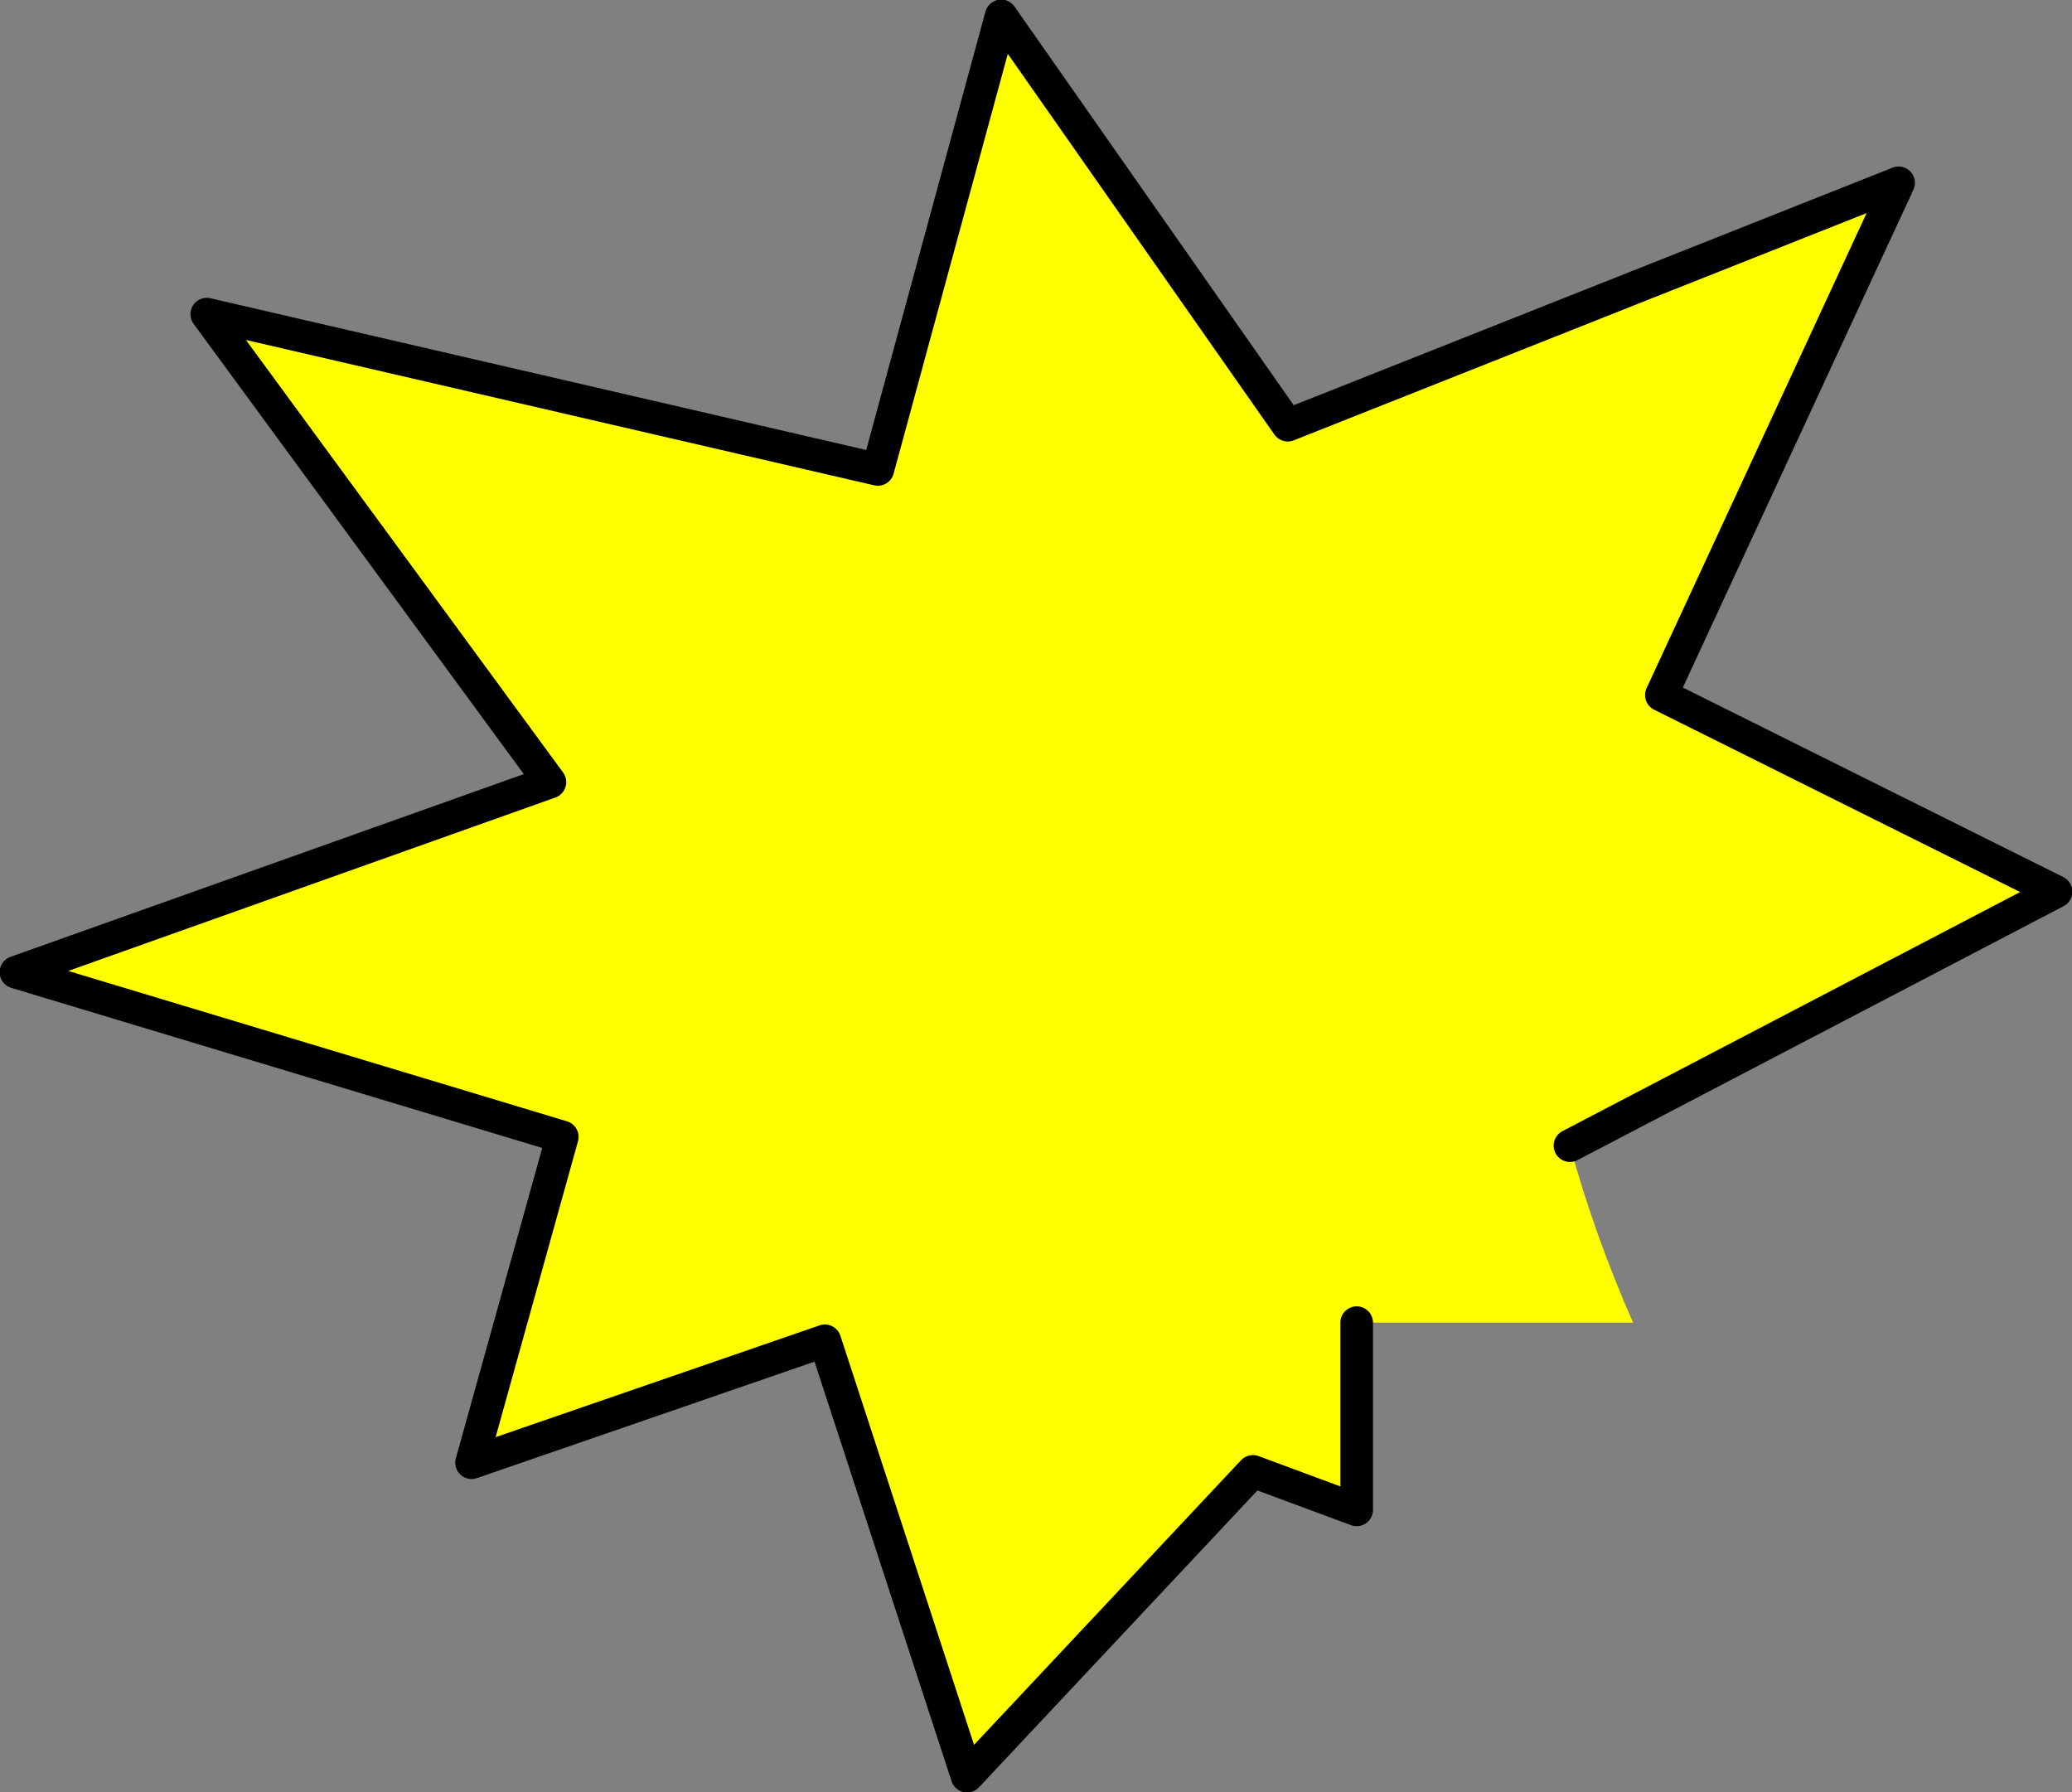
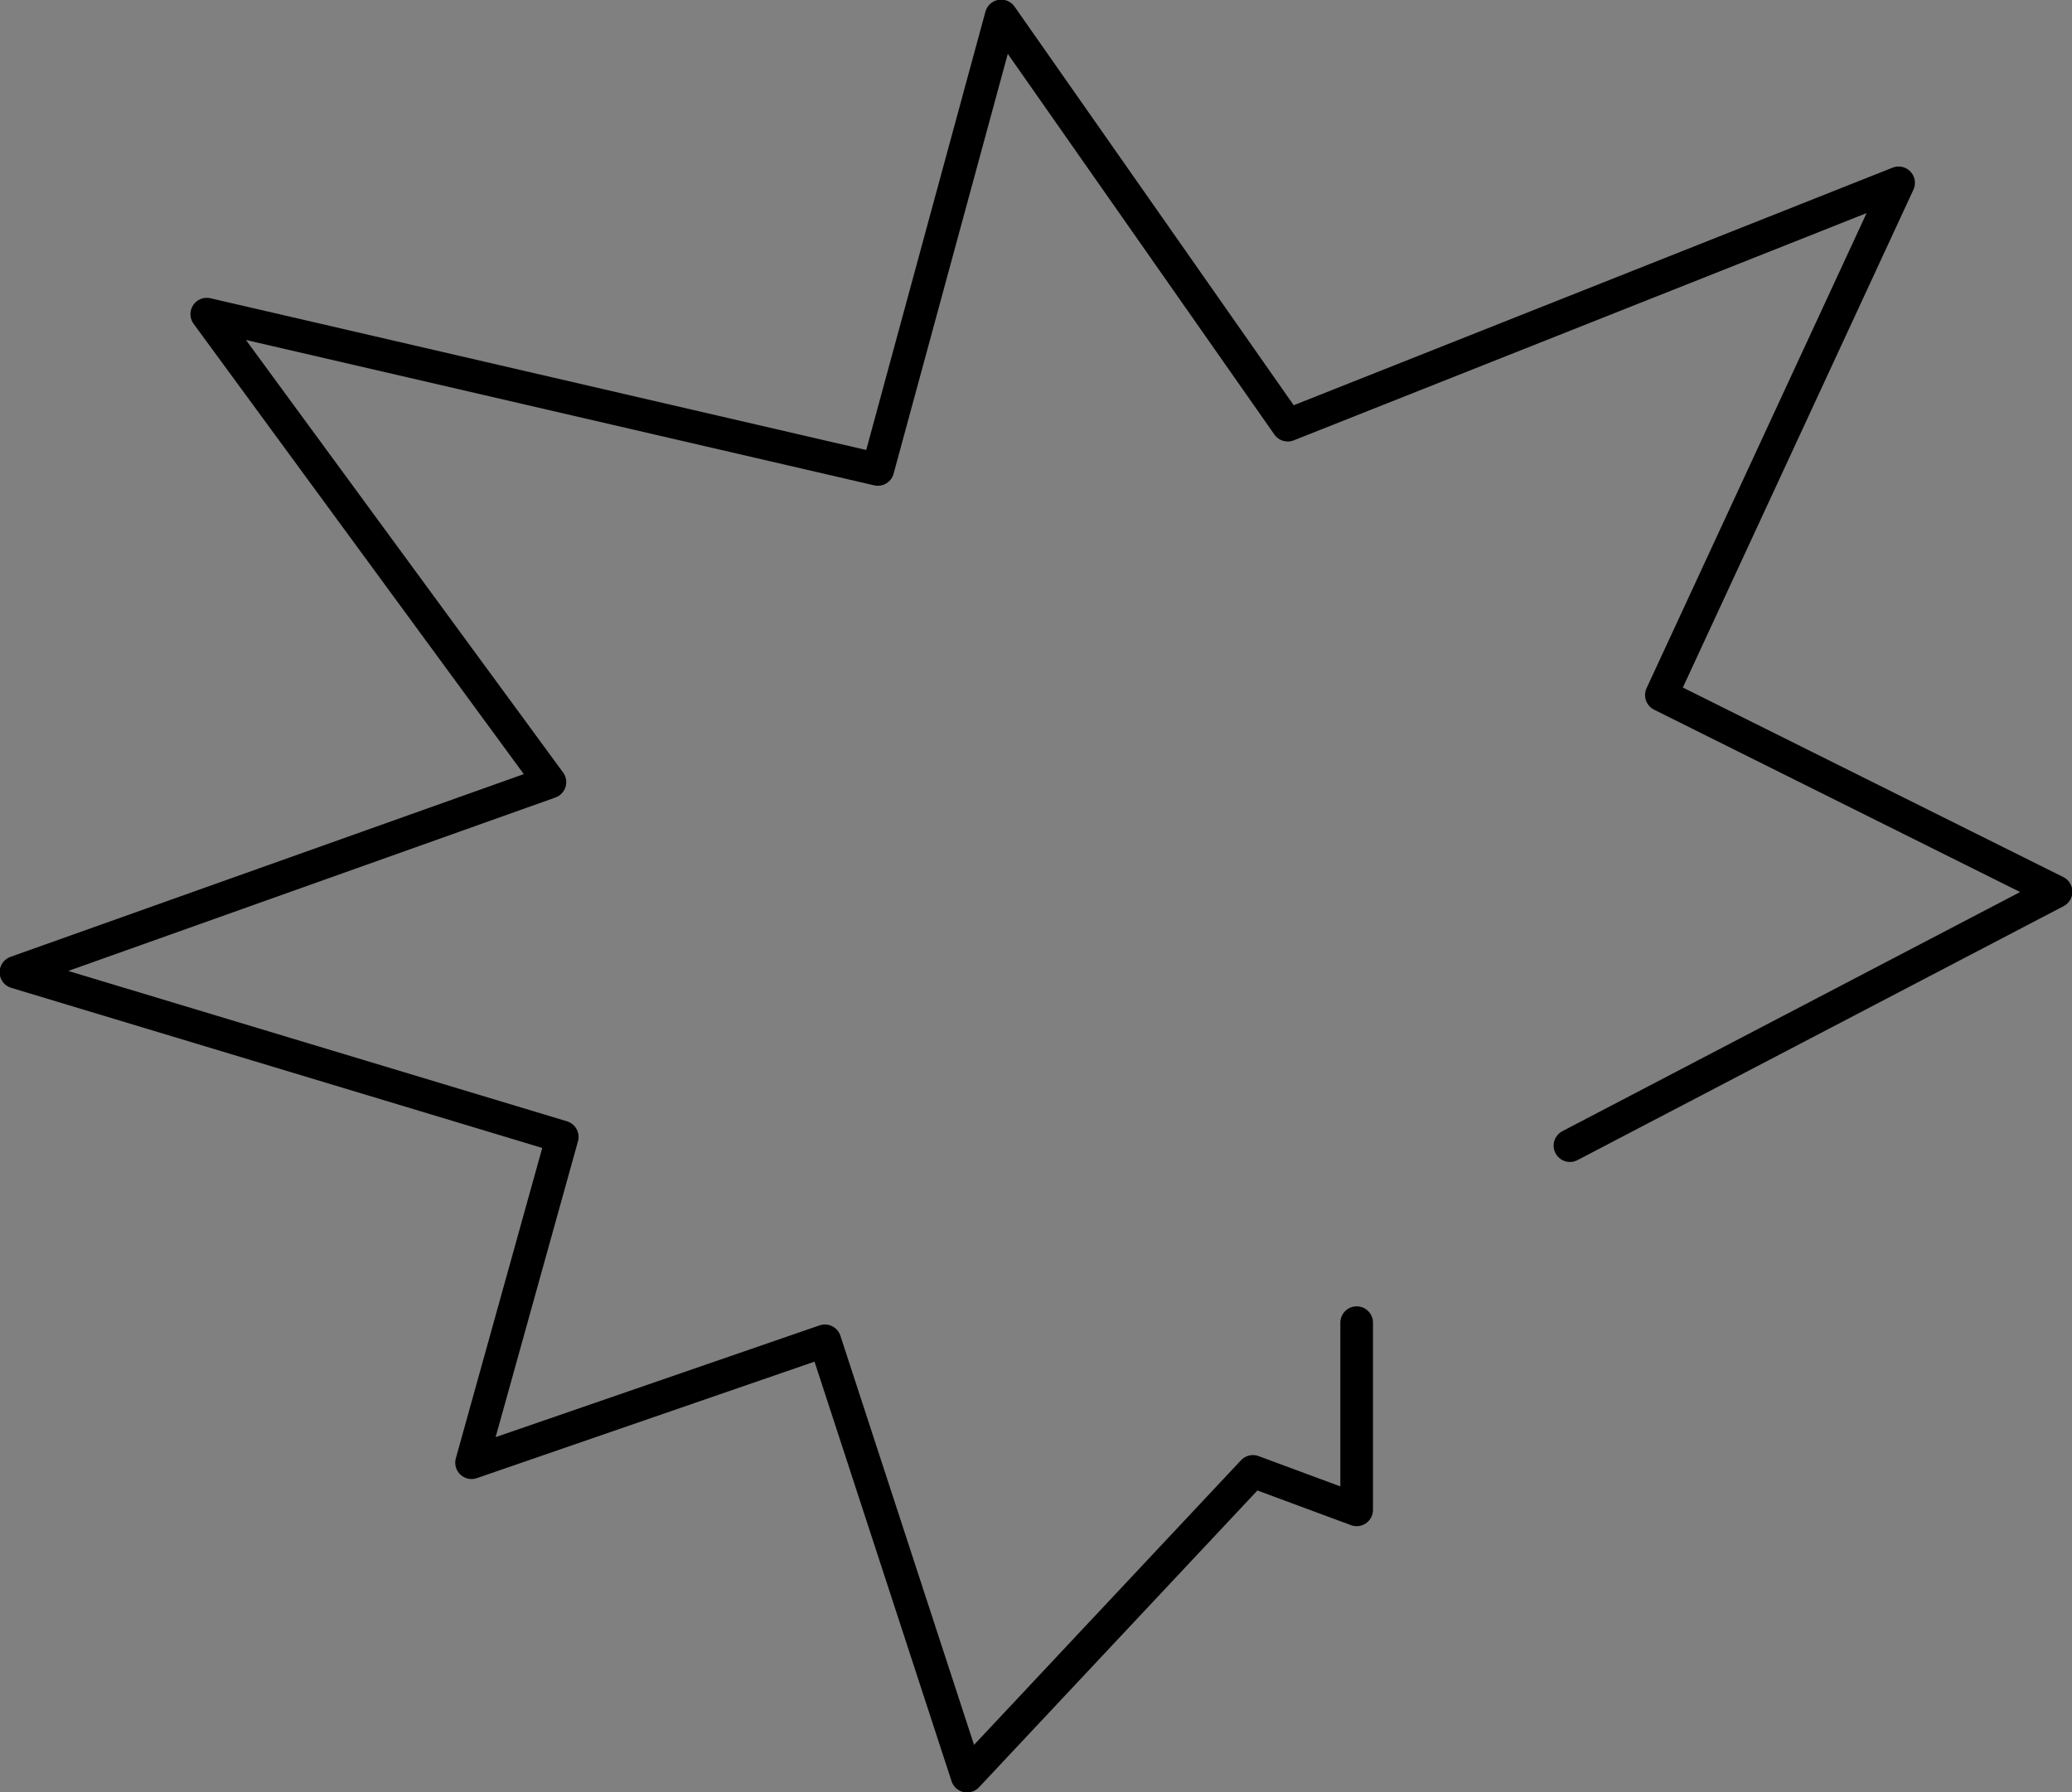
<svg xmlns="http://www.w3.org/2000/svg" height="123.5px" width="142.8px">
  <rect width="100%" height="100%" fill="#808080" stroke="none" />
  <g transform="matrix(1.0, 0.0, 0.0, 1.0, -98.6, 81.7)">
-     <path d="M192.1 9.45 L192.1 22.35 184.95 19.7 165.25 40.7 155.45 10.7 131.1 19.1 137.35 -3.35 99.7 -14.7 136.5 -27.8 112.85 -60.05 159.1 -49.35 167.6 -80.6 187.35 -52.4 229.45 -69.1 213.1 -33.8 240.3 -20.25 206.8 -2.75 Q208.45 3.3 211.15 9.45 L192.1 9.45" fill="#ffff00" fill-rule="evenodd" stroke="none" />
    <path d="M192.1 9.45 L192.1 22.35 184.95 19.7 165.25 40.7 155.45 10.7 131.1 19.1 137.35 -3.35 99.7 -14.7 136.5 -27.8 112.85 -60.05 159.1 -49.35 167.6 -80.6 187.35 -52.4 229.45 -69.1 213.1 -33.8 240.3 -20.25 206.8 -2.75" fill="none" stroke="#000000" stroke-linecap="round" stroke-linejoin="round" stroke-width="2.25" />
  </g>
</svg>